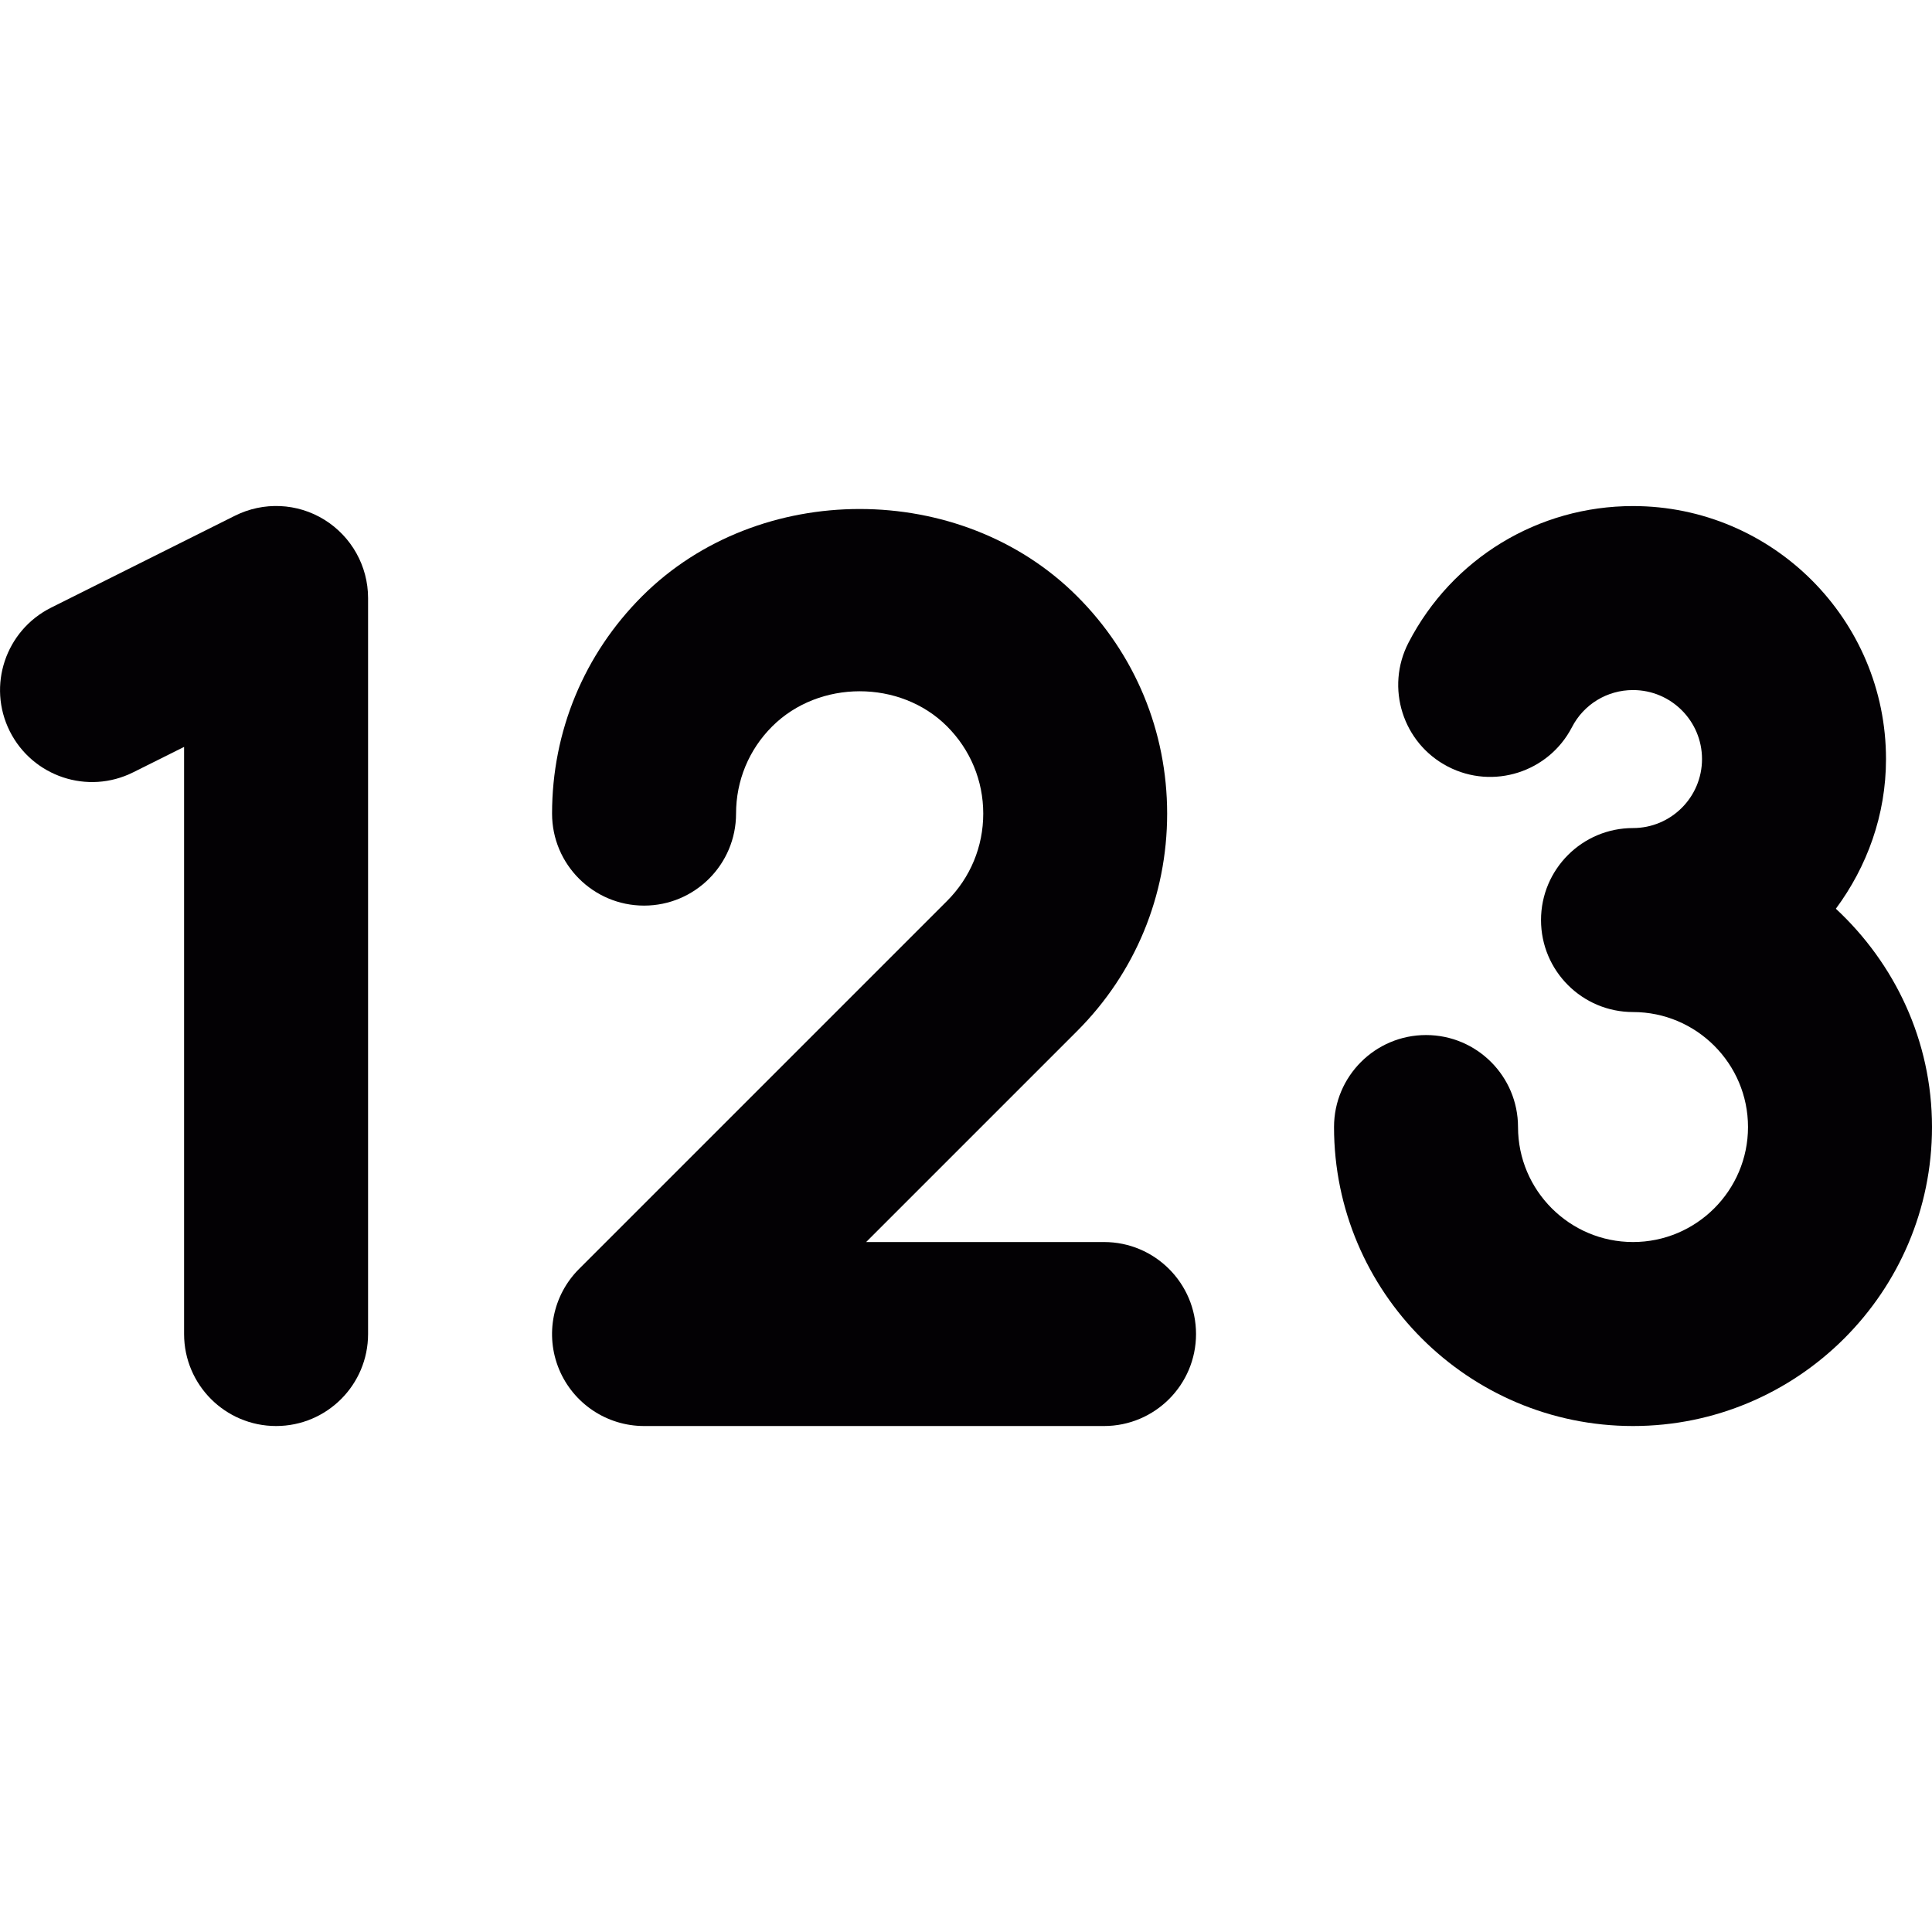
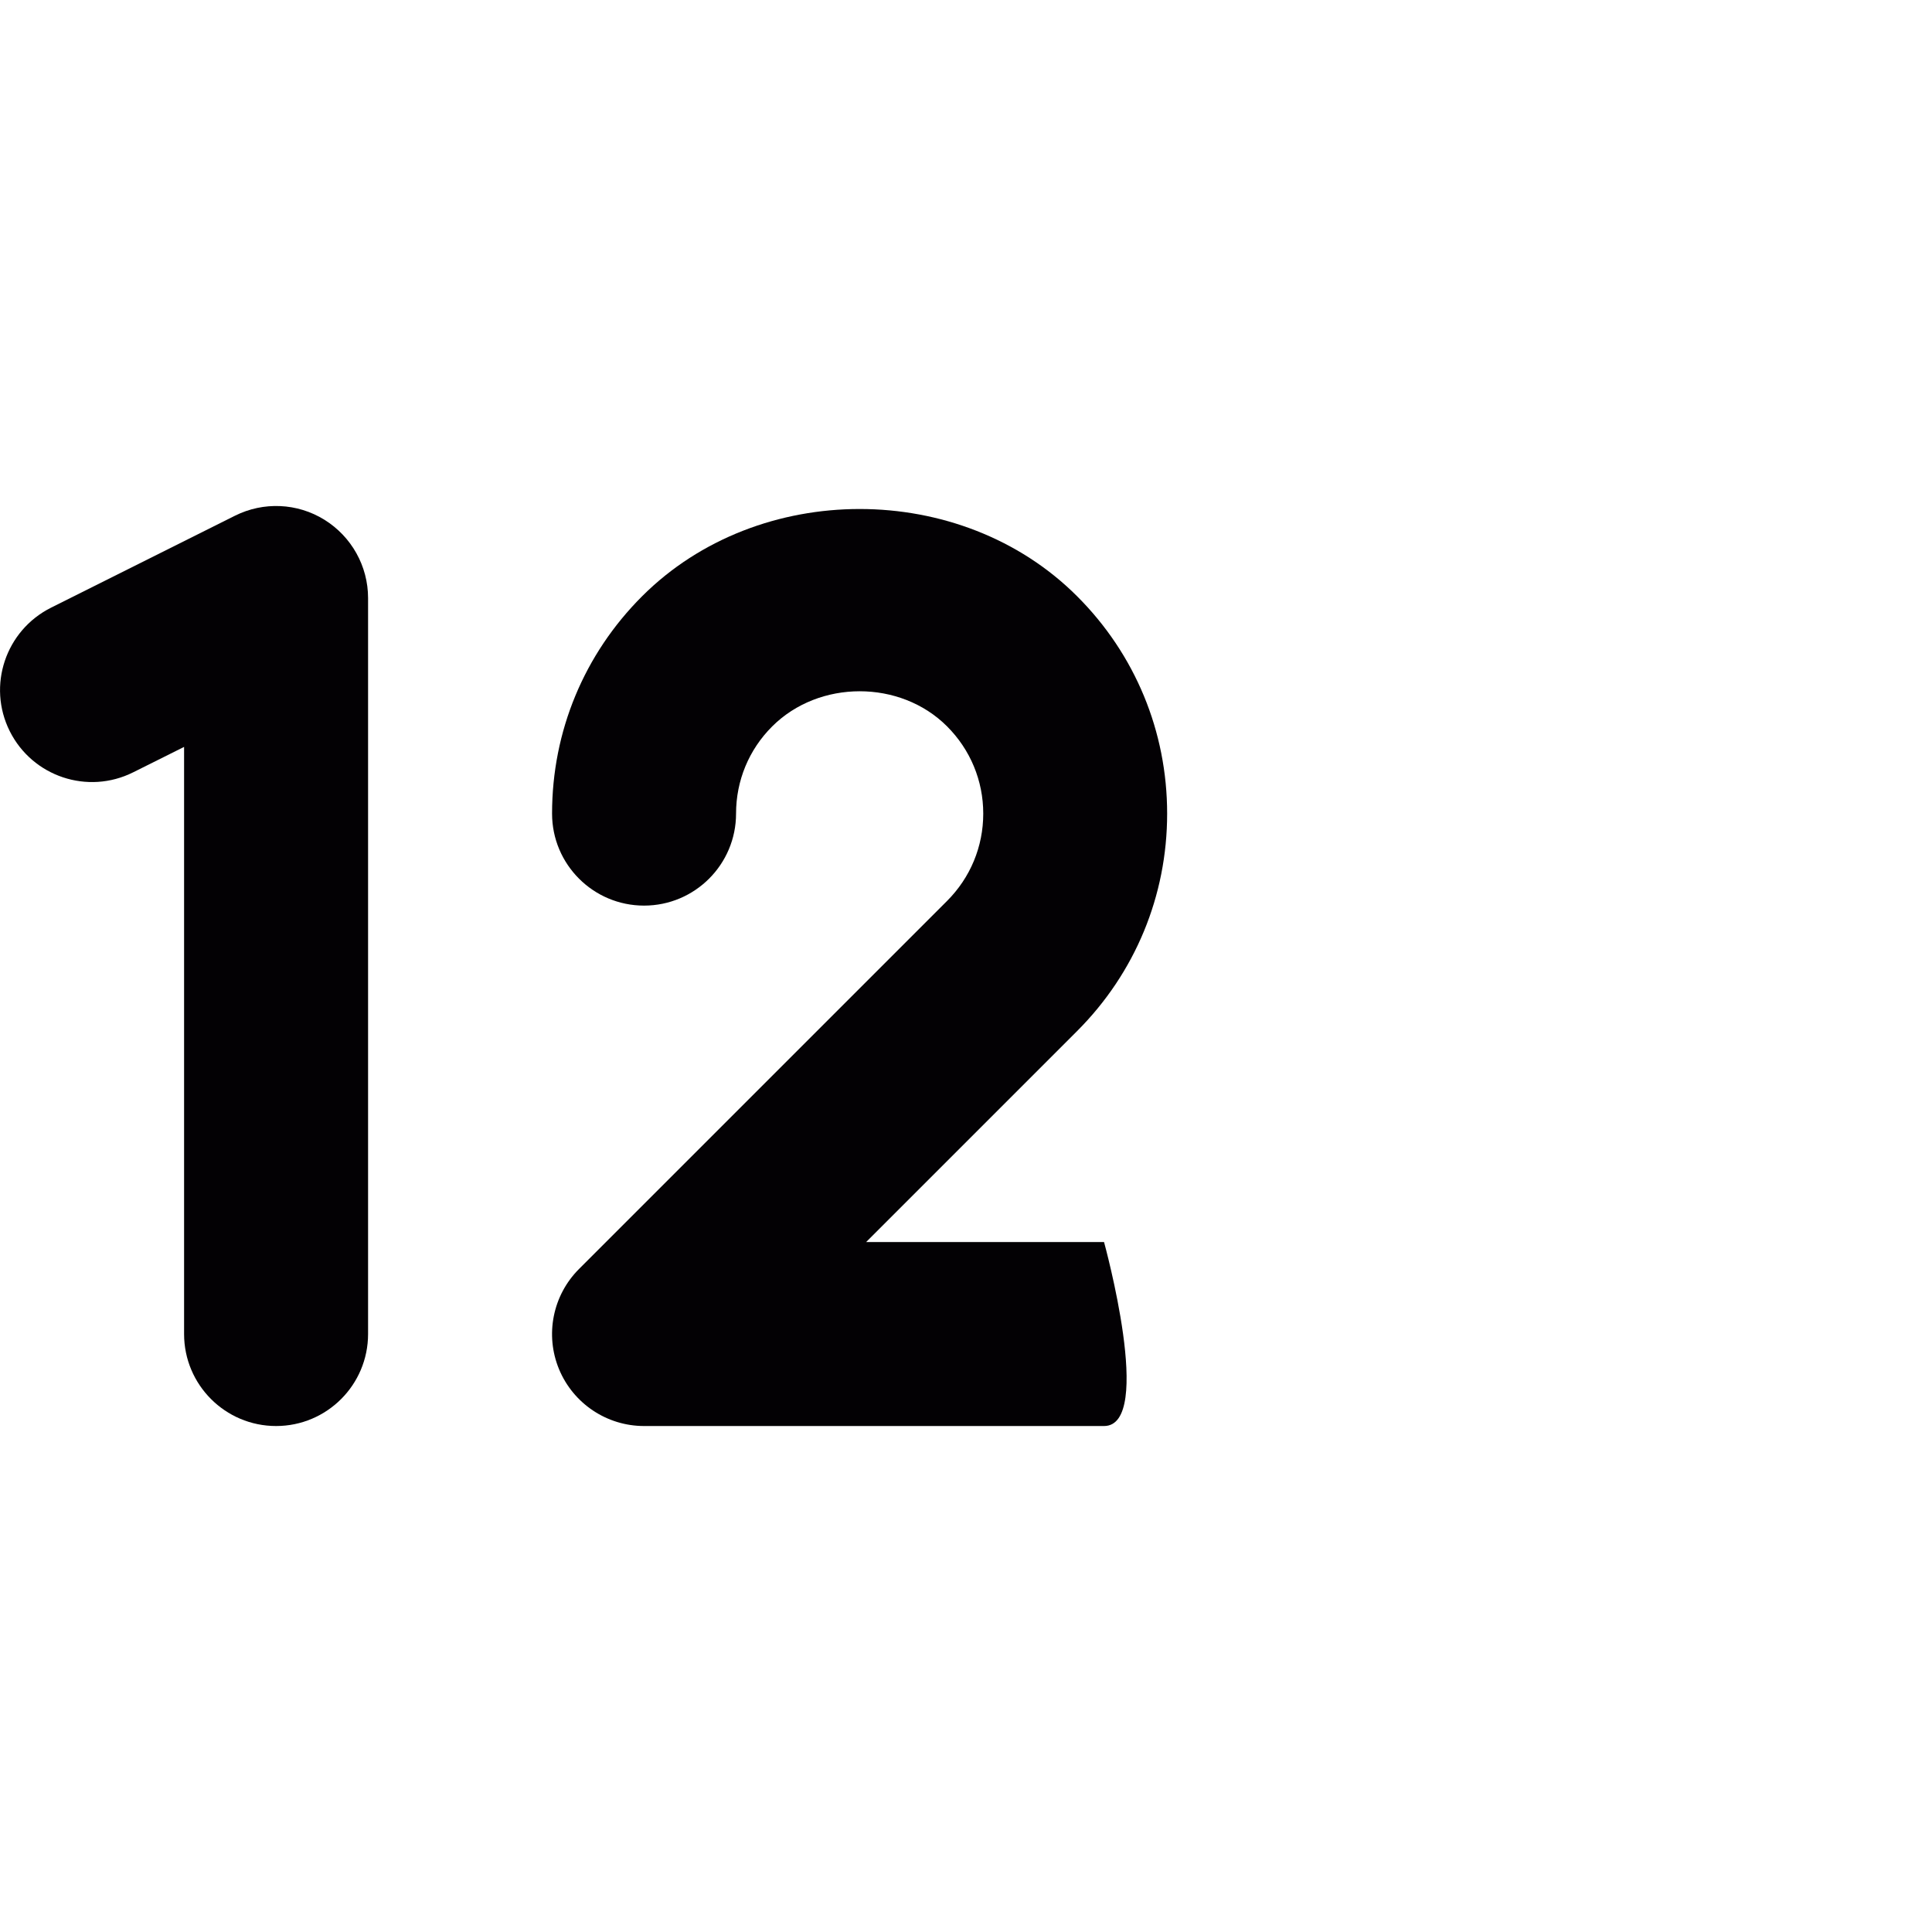
<svg xmlns="http://www.w3.org/2000/svg" version="1.1" id="Capa_1" x="0px" y="0px" viewBox="0 0 21.001 21.001" style="enable-background:new 0 0 21.001 21.001;" xml:space="preserve">
  <g>
    <g>
      <path style="fill:#030104;" d="M3.001,15.501c-0.552,0-1-0.448-1-1V8.119L1.448,8.395C0.953,8.643,0.353,8.441,0.106,7.948    C-0.141,7.454,0.06,6.854,0.554,6.606l2-1c0.31-0.155,0.678-0.139,0.973,0.044c0.294,0.183,0.474,0.504,0.474,0.851v8    C4.001,15.053,3.553,15.501,3.001,15.501z" />
    </g>
    <g>
-       <path style="fill:#030104;" d="M12.001,15.501h-5c-0.404,0-0.769-0.244-0.924-0.617c-0.155-0.374-0.069-0.804,0.217-1.09l4-4    c0.254-0.254,0.394-0.591,0.394-0.95c0-0.358-0.14-0.695-0.394-0.949c-0.508-0.508-1.39-0.508-1.9,0.001    C8.141,8.148,8.001,8.485,8.001,8.844c0,0.552-0.448,1-1,1s-1-0.448-1-1c0-0.894,0.348-1.733,0.98-2.364    c1.265-1.263,3.464-1.263,4.727,0.001c0.632,0.631,0.979,1.471,0.979,2.363c0,0.893-0.348,1.733-0.979,2.364l-2.293,2.293h2.586    c0.552,0,1,0.448,1,1S12.553,15.501,12.001,15.501z" />
+       <path style="fill:#030104;" d="M12.001,15.501h-5c-0.404,0-0.769-0.244-0.924-0.617c-0.155-0.374-0.069-0.804,0.217-1.09l4-4    c0.254-0.254,0.394-0.591,0.394-0.95c0-0.358-0.14-0.695-0.394-0.949c-0.508-0.508-1.39-0.508-1.9,0.001    C8.141,8.148,8.001,8.485,8.001,8.844c0,0.552-0.448,1-1,1s-1-0.448-1-1c0-0.894,0.348-1.733,0.98-2.364    c1.265-1.263,3.464-1.263,4.727,0.001c0.632,0.631,0.979,1.471,0.979,2.363c0,0.893-0.348,1.733-0.979,2.364l-2.293,2.293h2.586    S12.553,15.501,12.001,15.501z" />
    </g>
-     <path style="fill:#030104;" d="M19.956,9.878c0.338-0.457,0.545-1.016,0.545-1.627c0-1.517-1.234-2.75-2.75-2.75   c-1.031,0-1.966,0.569-2.44,1.484c-0.254,0.49-0.063,1.094,0.428,1.348c0.49,0.254,1.094,0.062,1.348-0.428   c0.128-0.249,0.383-0.404,0.664-0.404c0.414,0,0.75,0.336,0.75,0.75s-0.336,0.75-0.75,0.75c-0.552,0-1,0.448-1,1s0.448,1,1,1   c0.689,0,1.25,0.561,1.25,1.25s-0.561,1.25-1.25,1.25s-1.25-0.561-1.25-1.25c0-0.552-0.448-1-1-1c-0.552,0-1,0.448-1,1   c0,1.792,1.458,3.25,3.25,3.25s3.25-1.458,3.25-3.25C21.001,11.312,20.595,10.472,19.956,9.878z" />
  </g>
  <g>
</g>
  <g>
</g>
  <g>
</g>
  <g>
</g>
  <g>
</g>
  <g>
</g>
  <g>
</g>
  <g>
</g>
  <g>
</g>
  <g>
</g>
  <g>
</g>
  <g>
</g>
  <g>
</g>
  <g>
</g>
  <g>
</g>
</svg>